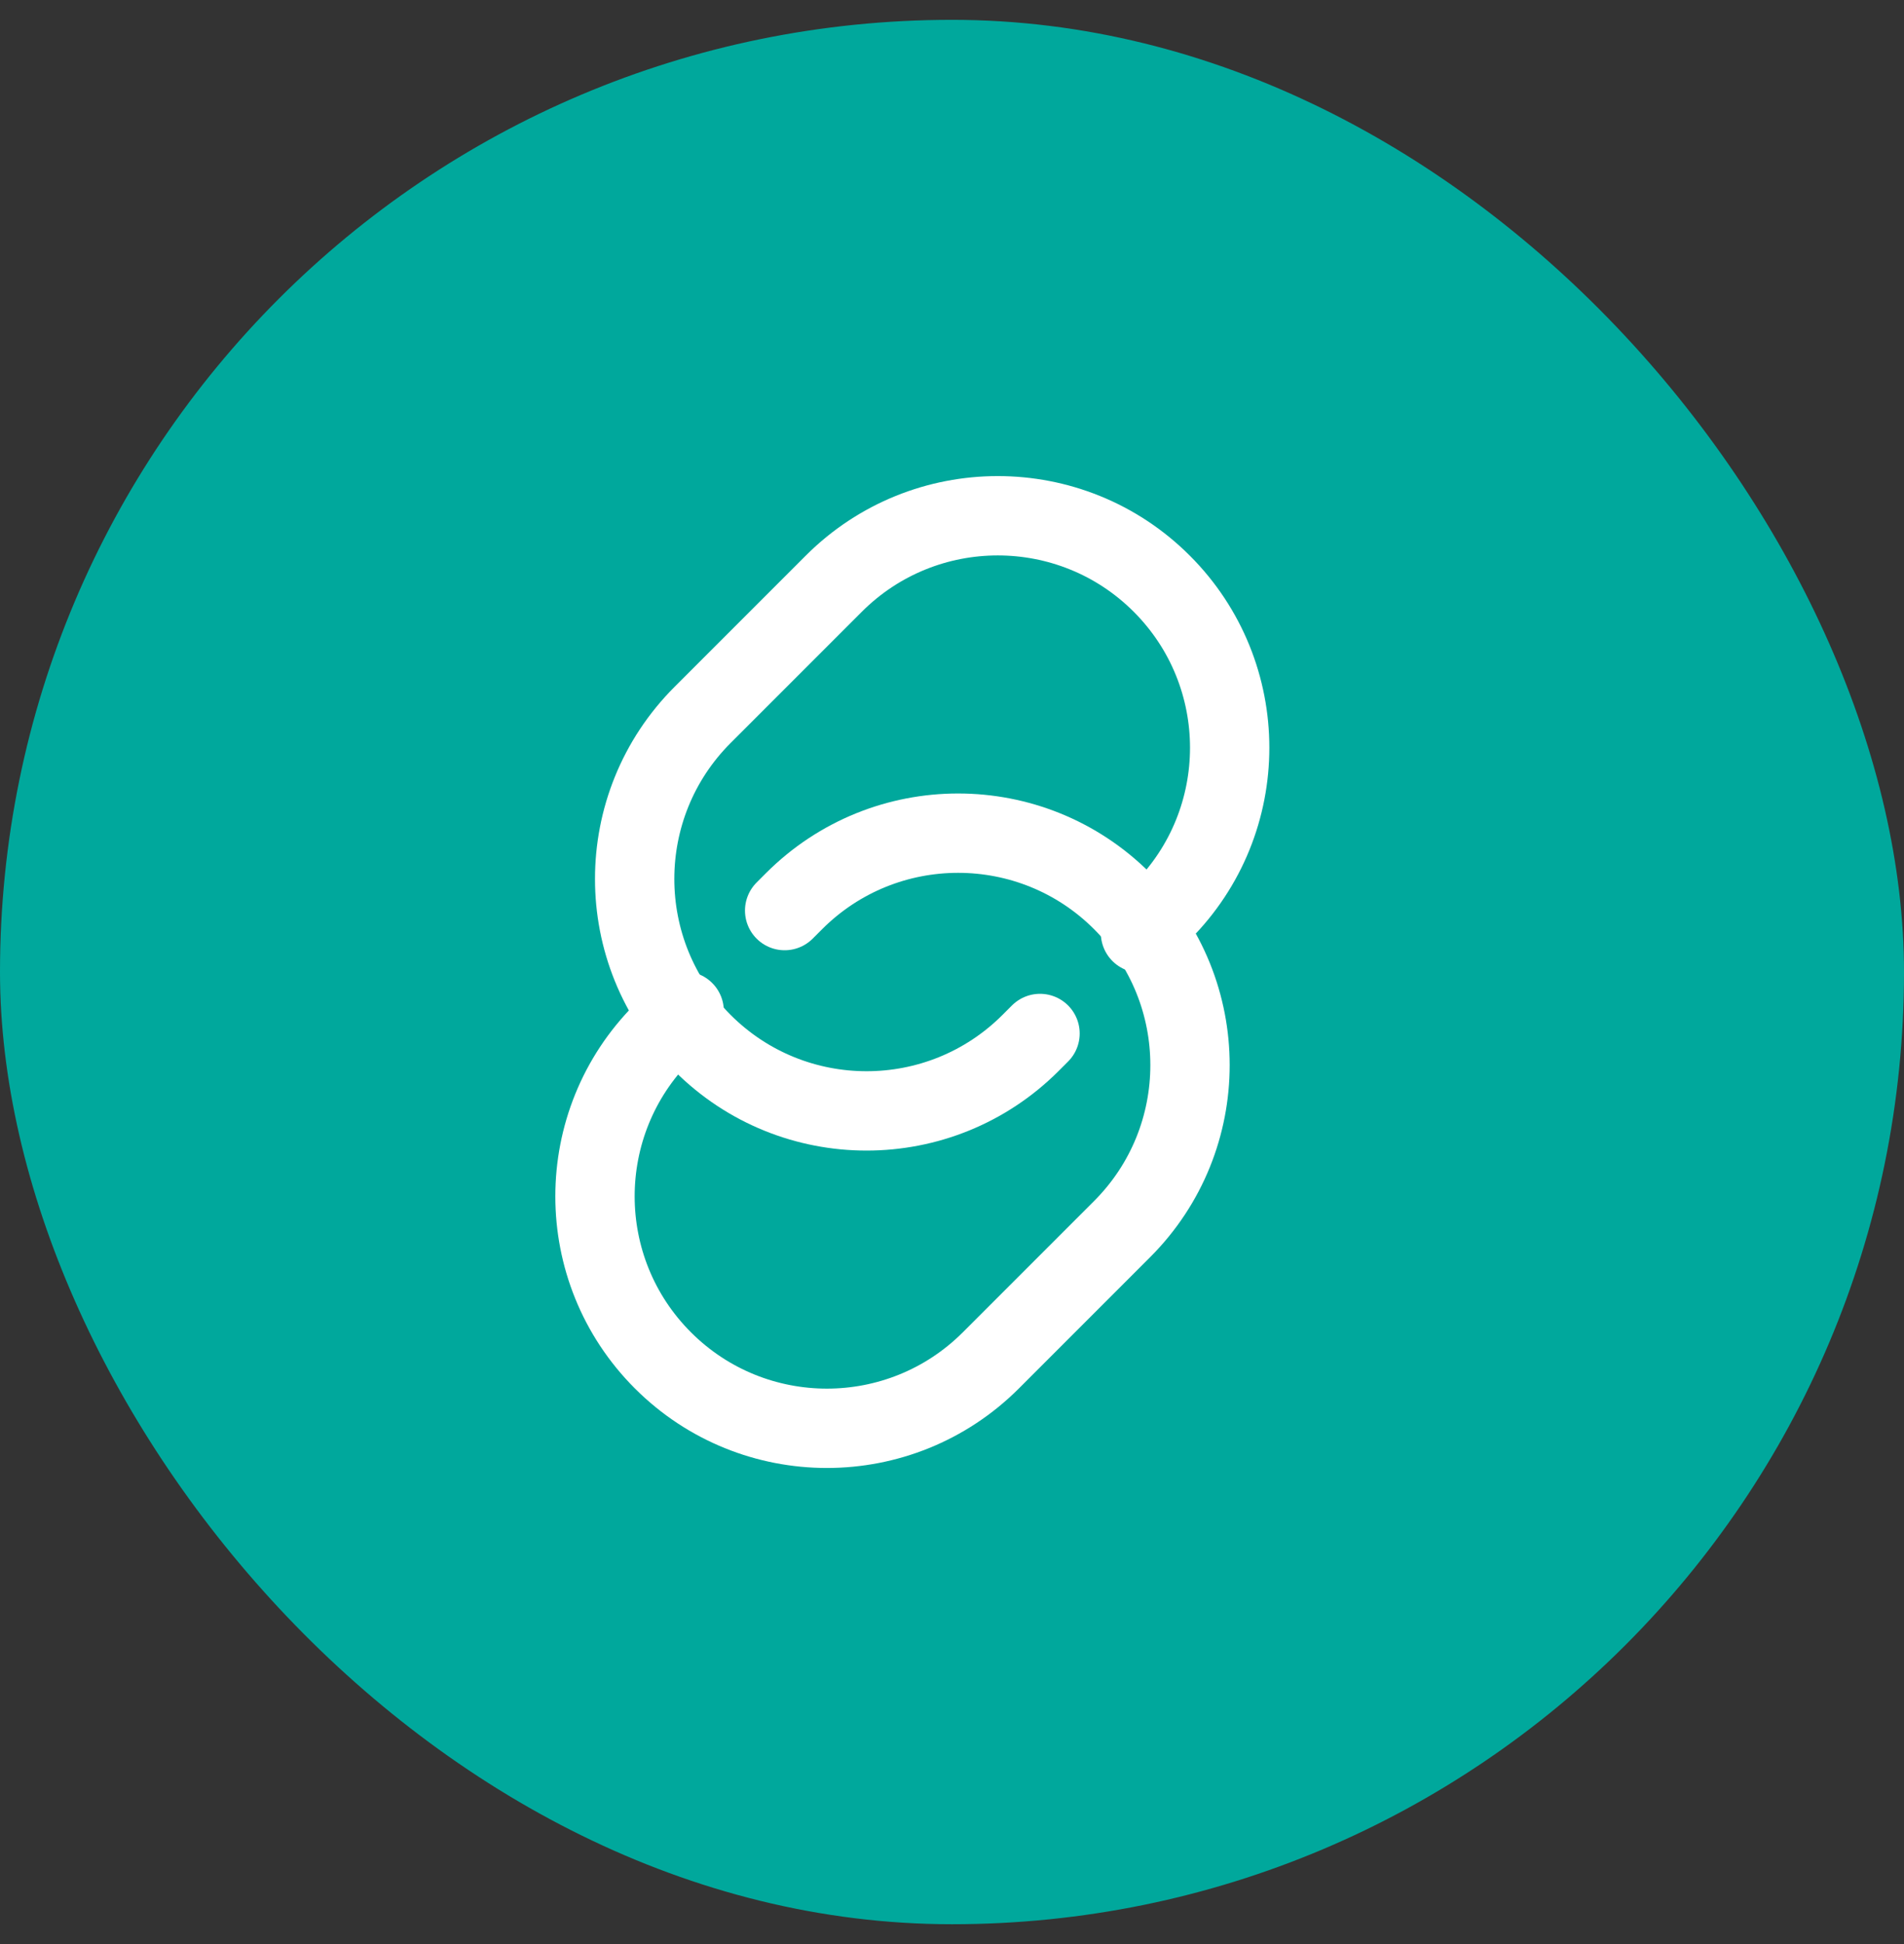
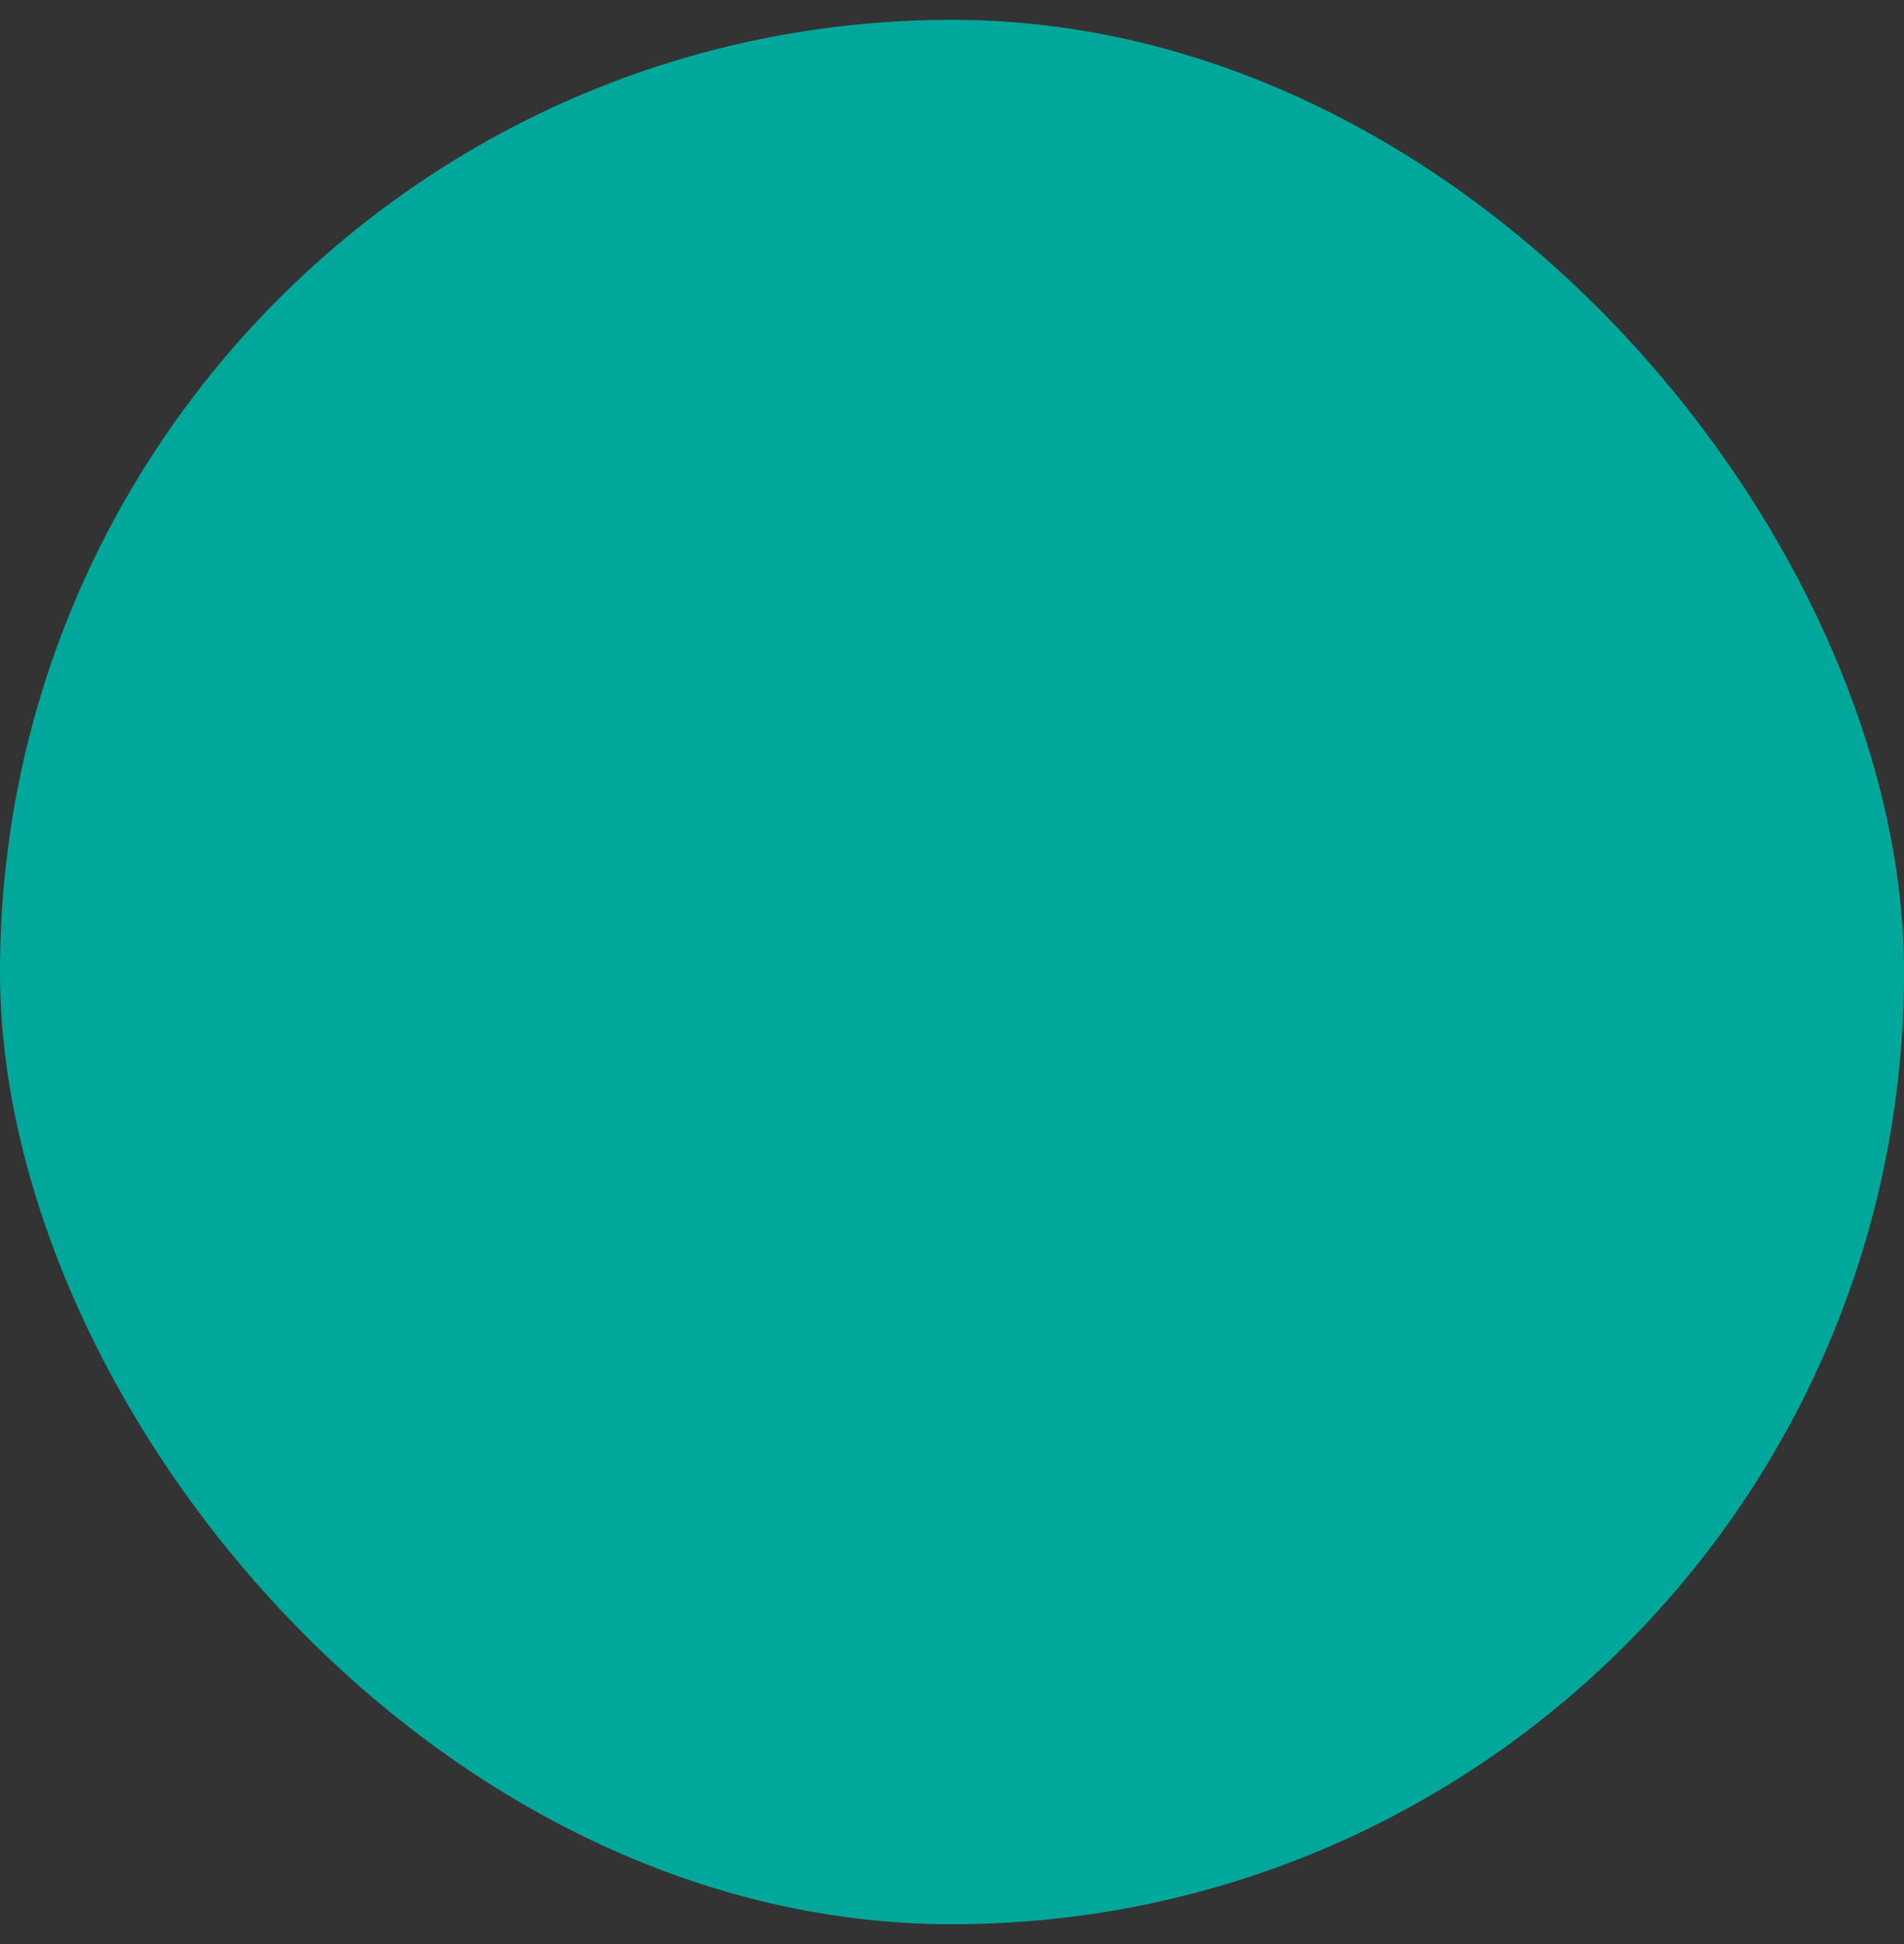
<svg xmlns="http://www.w3.org/2000/svg" width="48" height="49" viewBox="0 0 48 49" fill="none">
  <rect x="0" y="0" width="48" height="49" fill="#333333" stroke="none" />
  <rect y="0.5" width="48" height="48" rx="24" fill="#00A89C" />
  <mask id="mask0_327_2373" style="mask-type:alpha" maskUnits="userSpaceOnUse" x="10" y="10" width="28" height="29">
-     <rect x="10" y="10.5" width="28" height="28" fill="#D9D9D9" />
-   </mask>
+     </mask>
  <g mask="url(#mask0_327_2373)">
-     <path d="M19.781 22.951L20.02 22.712C22.303 20.429 26.005 20.429 28.288 22.712C30.571 24.995 30.571 28.697 28.288 30.98L24.98 34.288C22.697 36.571 18.995 36.571 16.712 34.288C14.429 32.005 14.429 28.303 16.712 26.02L17.248 25.484" stroke="white" stroke-width="2" stroke-linecap="round" />
-     <path d="M28.752 23.516L29.288 22.98C31.571 20.697 31.571 16.995 29.288 14.712C27.005 12.429 23.303 12.429 21.02 14.712L17.712 18.02C15.429 20.303 15.429 24.005 17.712 26.288C19.995 28.571 23.697 28.571 25.98 26.288L26.219 26.049" stroke="white" stroke-width="2" stroke-linecap="round" />
-   </g>
+     </g>
</svg>